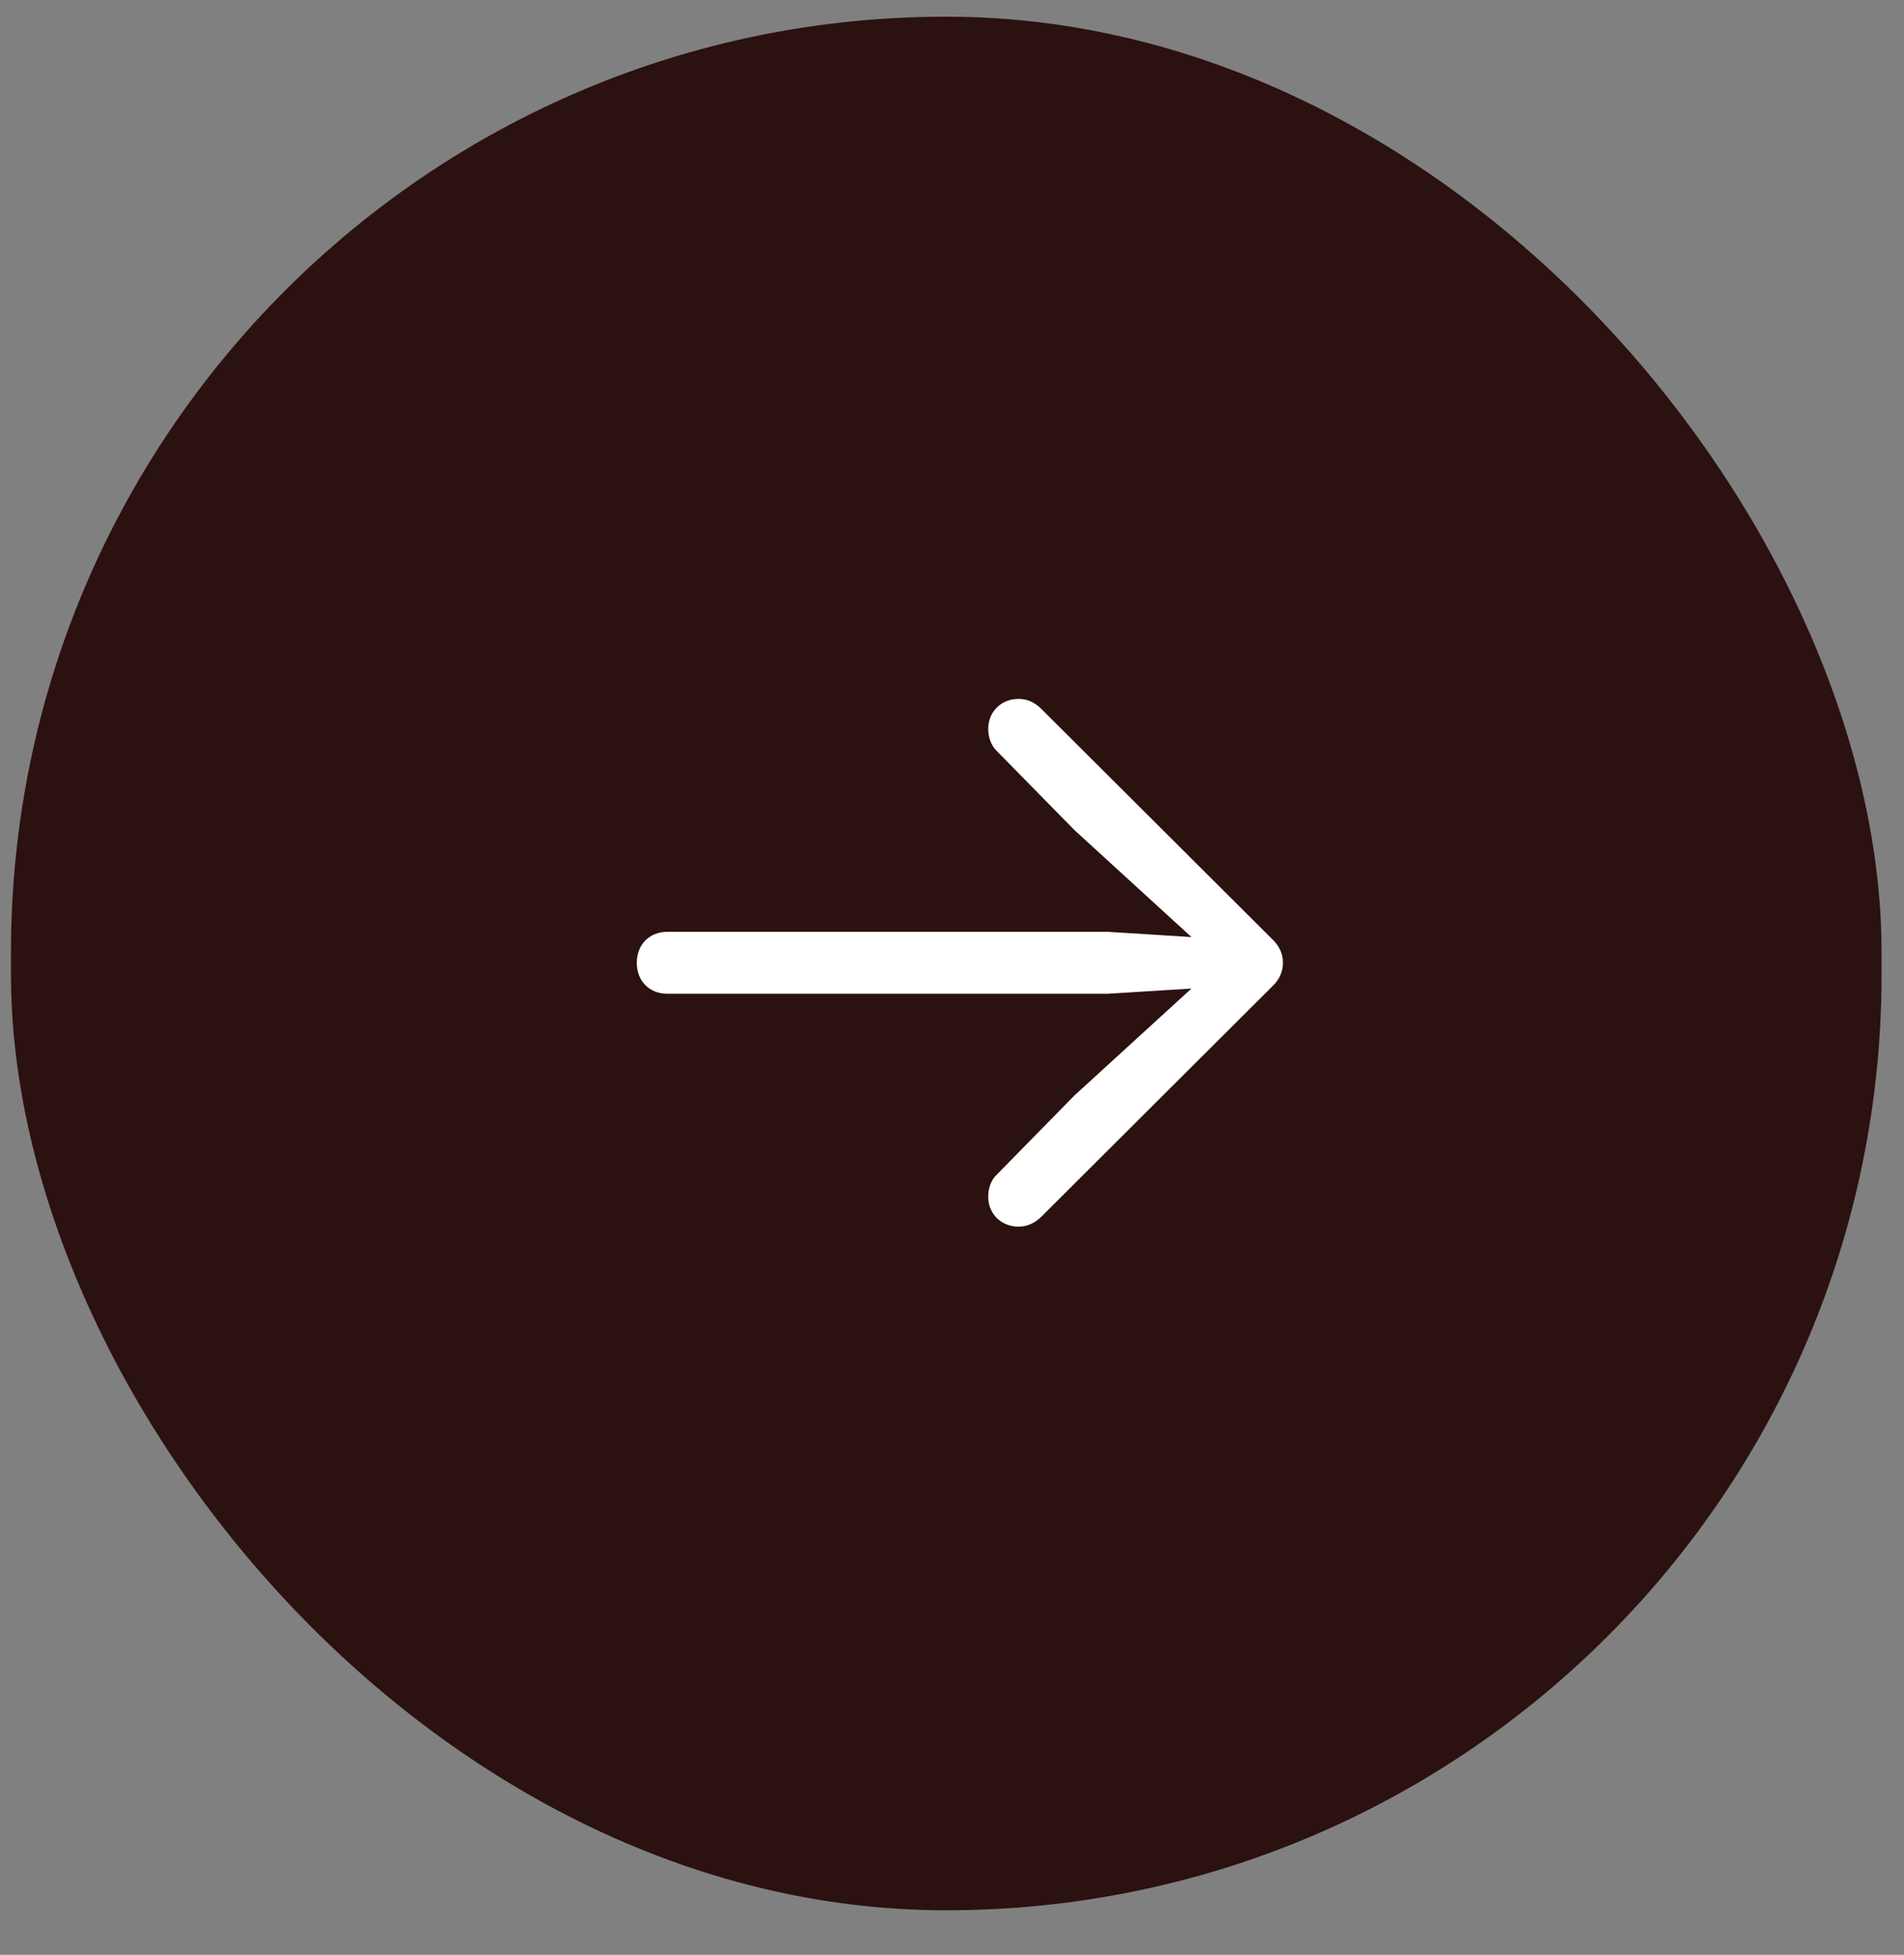
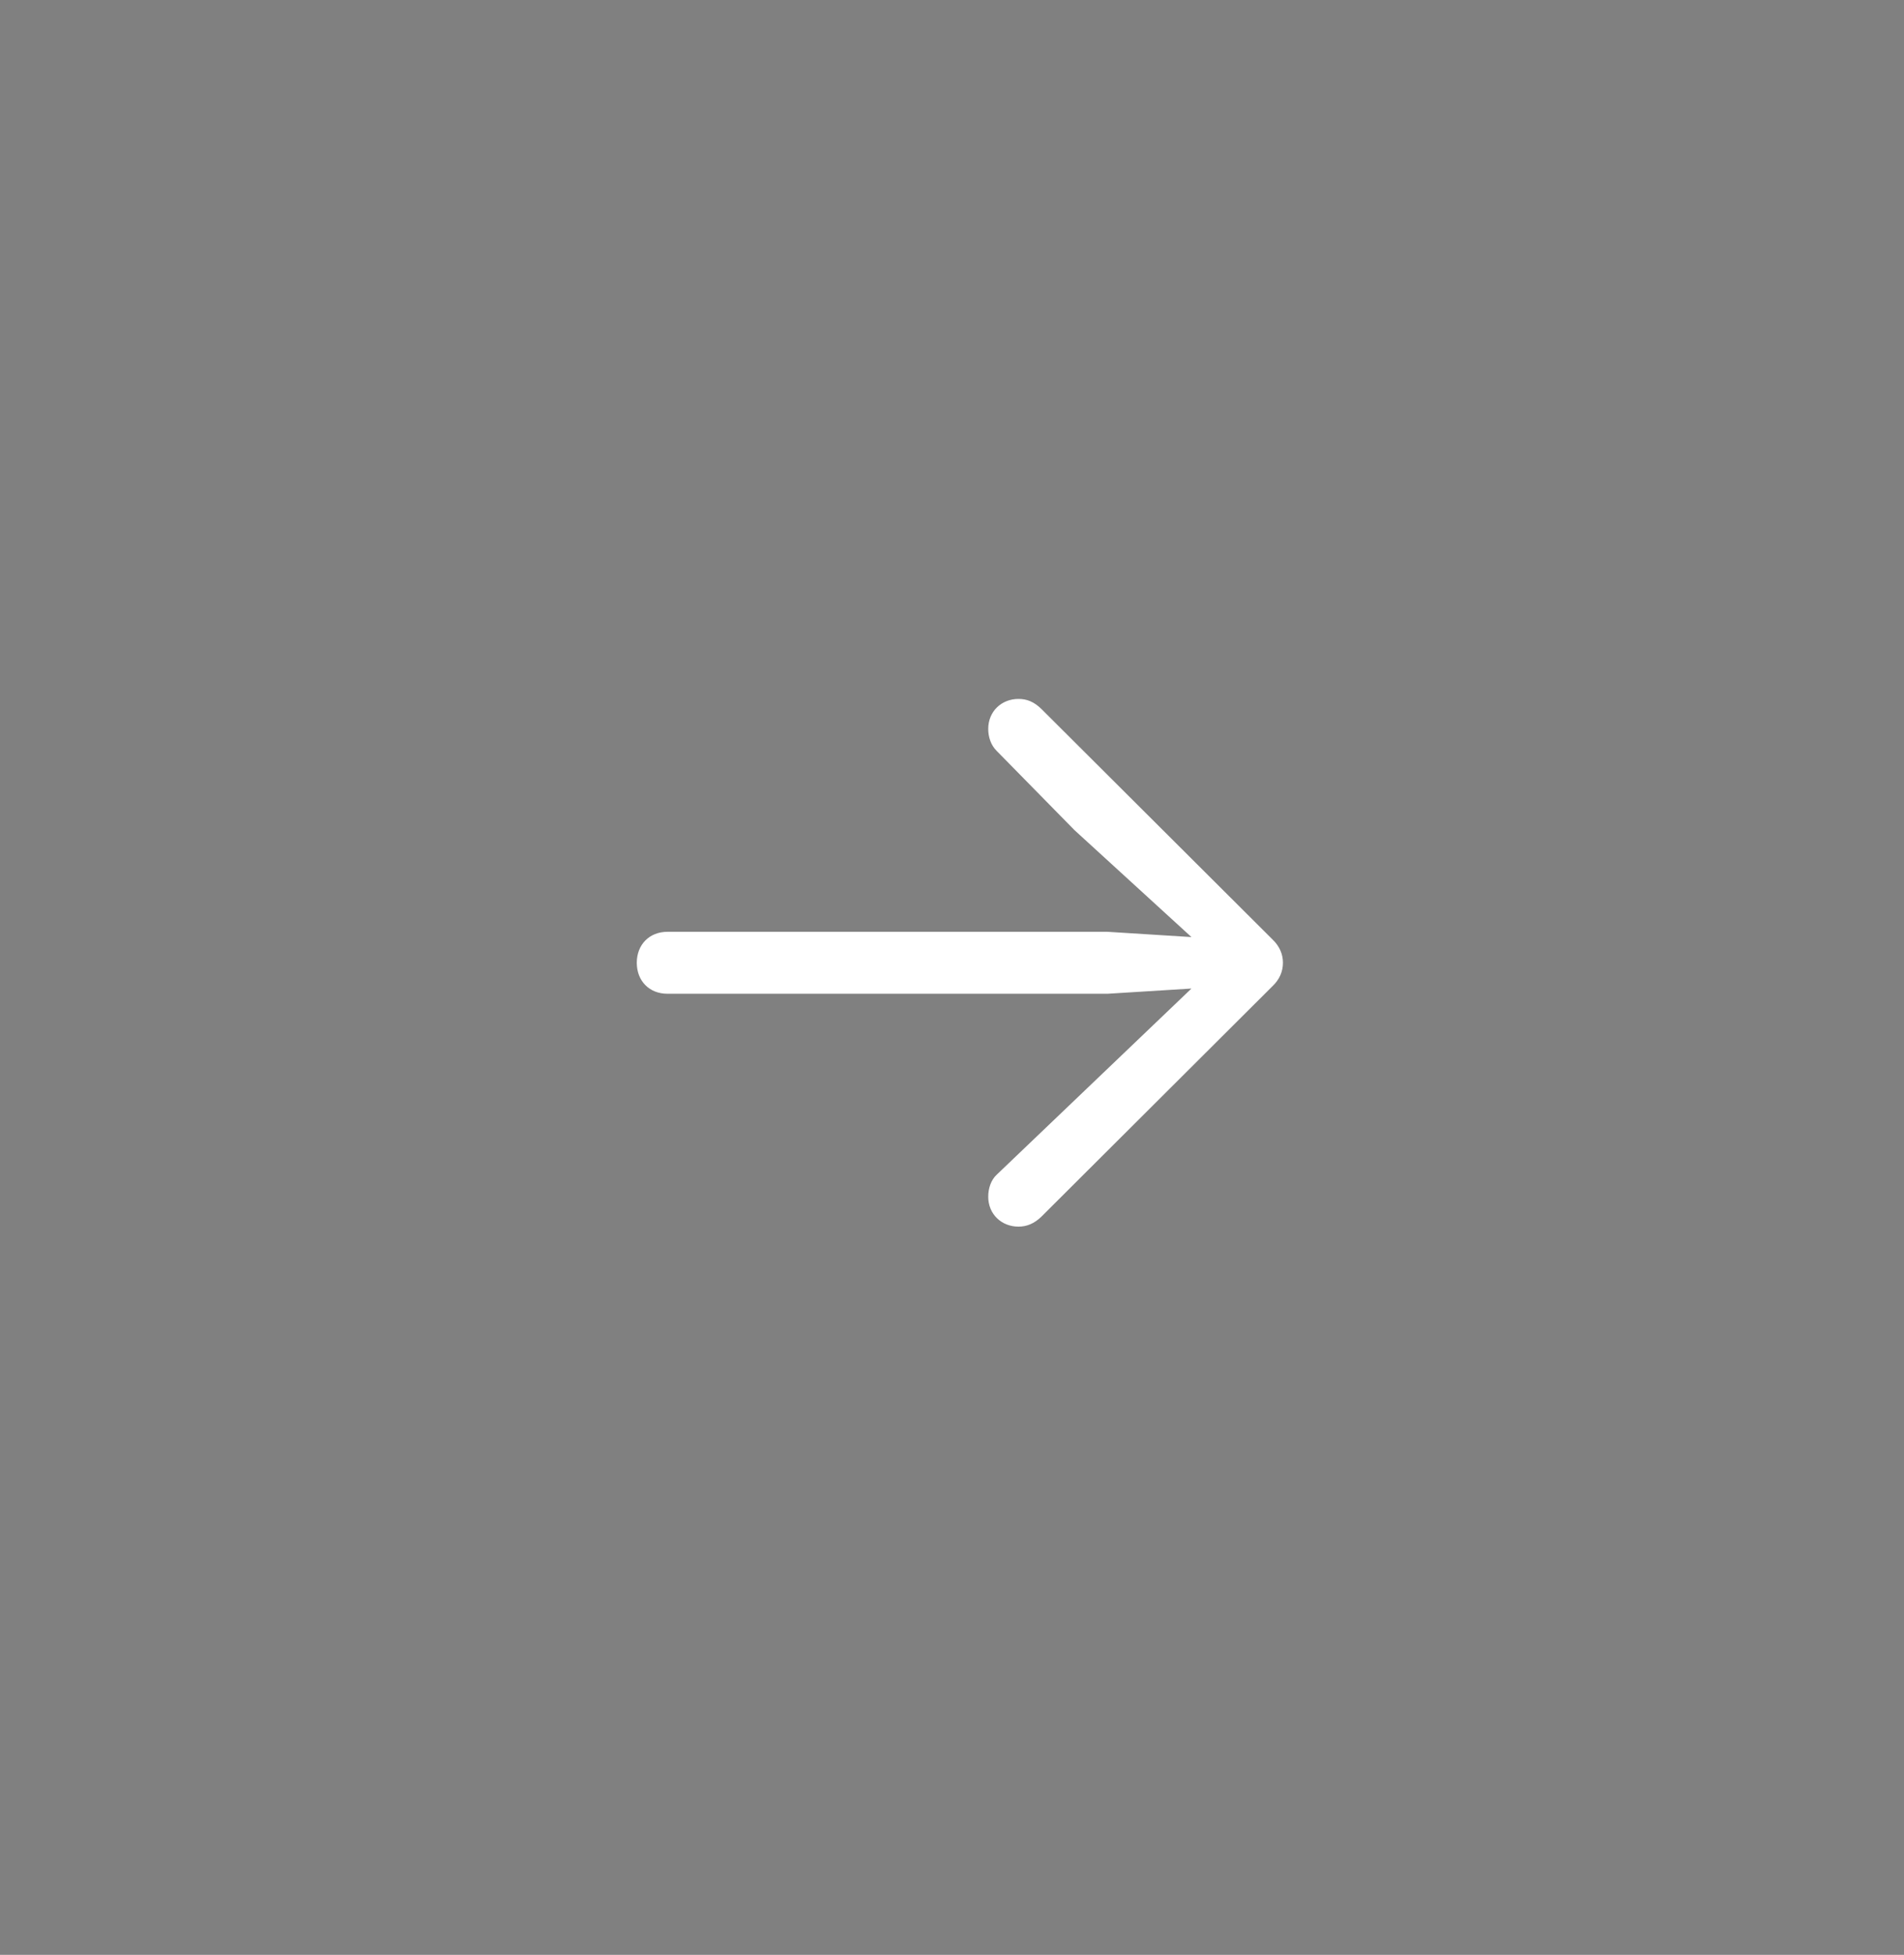
<svg xmlns="http://www.w3.org/2000/svg" width="38" height="39" viewBox="0 0 38 39" fill="none">
  <rect x="0" y="0" width="38" height="39" fill="#808080" stroke="none" />
-   <rect x="0.219" y="0.333" width="37.333" height="37.778" rx="18.667" fill="#2B1110" />
-   <path d="M13.32 19.826C12.959 19.826 12.709 19.57 12.709 19.208C12.709 18.847 12.959 18.59 13.32 18.59H22.105L23.779 18.695L21.445 16.562L19.89 14.979C19.779 14.868 19.723 14.708 19.723 14.542C19.723 14.194 19.987 13.944 20.327 13.944C20.494 13.944 20.64 14 20.793 14.153L25.397 18.743C25.536 18.875 25.605 19.035 25.605 19.208C25.605 19.382 25.536 19.542 25.397 19.674L20.779 24.278C20.64 24.41 20.494 24.472 20.327 24.472C19.987 24.472 19.723 24.222 19.723 23.875C19.723 23.708 19.779 23.542 19.89 23.438L21.445 21.854L23.779 19.722L22.105 19.826H13.32Z" fill="white" />
+   <path d="M13.32 19.826C12.959 19.826 12.709 19.57 12.709 19.208C12.709 18.847 12.959 18.59 13.32 18.59H22.105L23.779 18.695L21.445 16.562L19.89 14.979C19.779 14.868 19.723 14.708 19.723 14.542C19.723 14.194 19.987 13.944 20.327 13.944C20.494 13.944 20.64 14 20.793 14.153L25.397 18.743C25.536 18.875 25.605 19.035 25.605 19.208C25.605 19.382 25.536 19.542 25.397 19.674L20.779 24.278C20.64 24.41 20.494 24.472 20.327 24.472C19.987 24.472 19.723 24.222 19.723 23.875C19.723 23.708 19.779 23.542 19.89 23.438L23.779 19.722L22.105 19.826H13.32Z" fill="white" />
</svg>